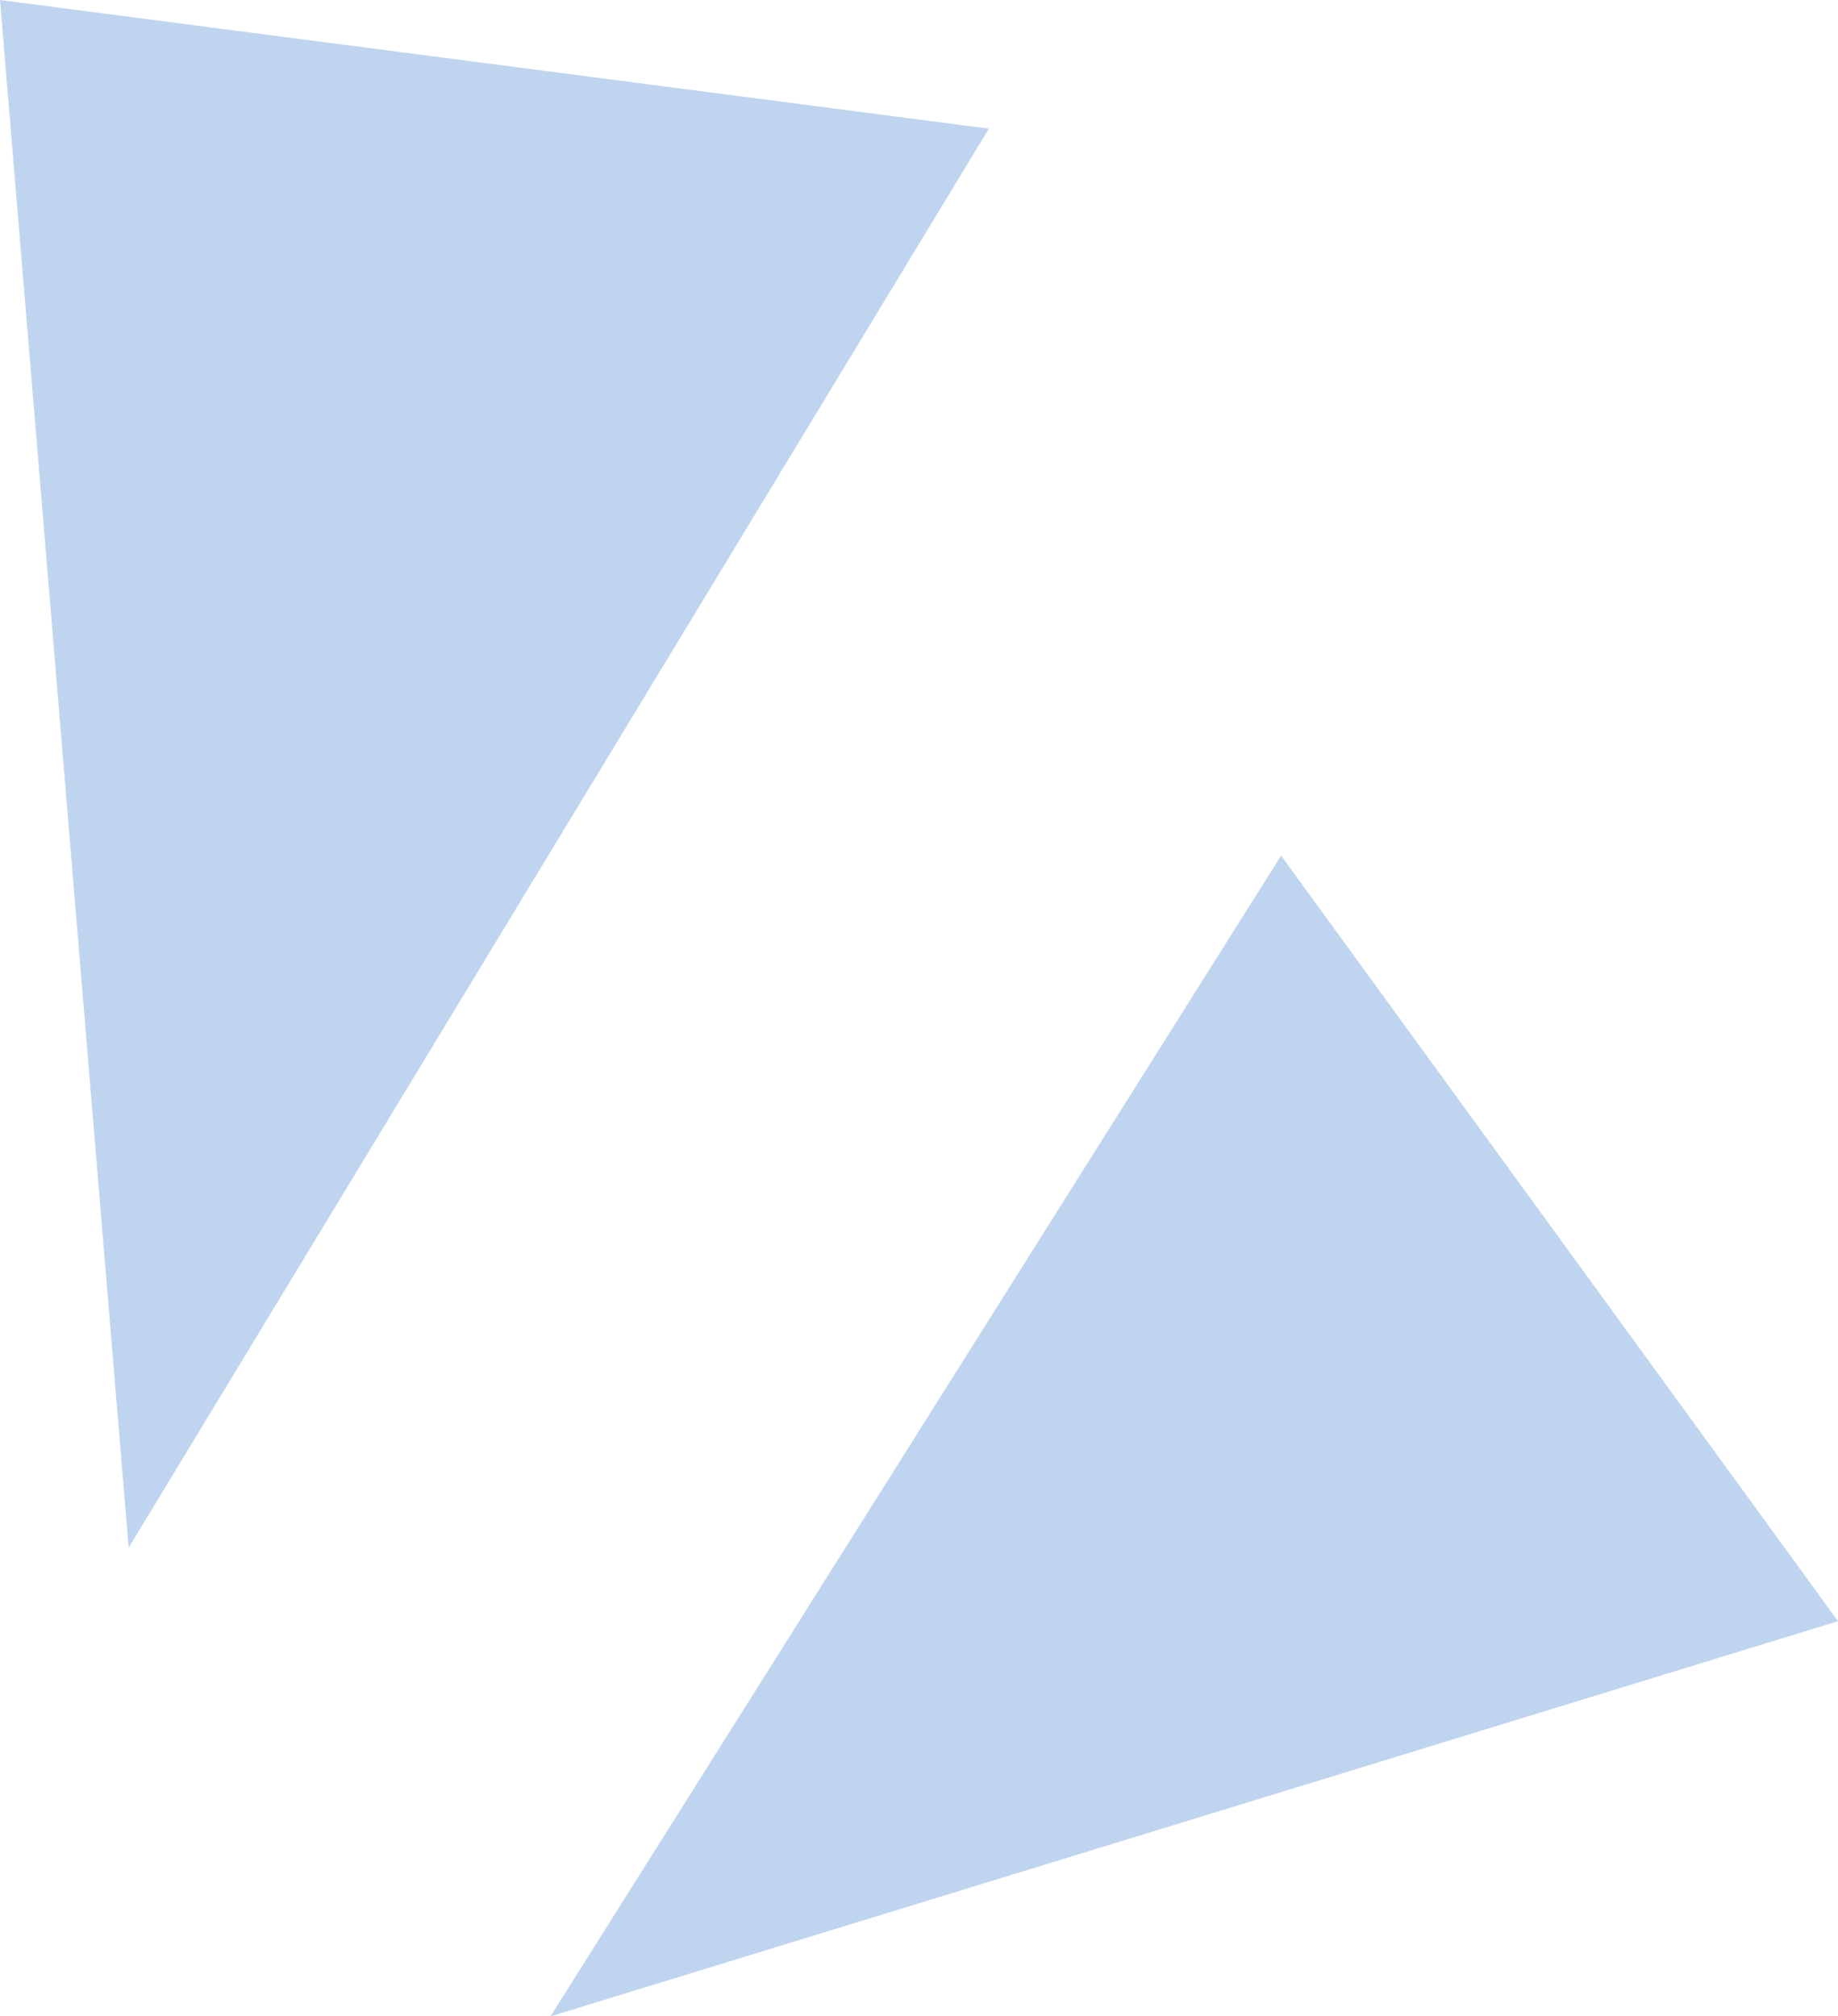
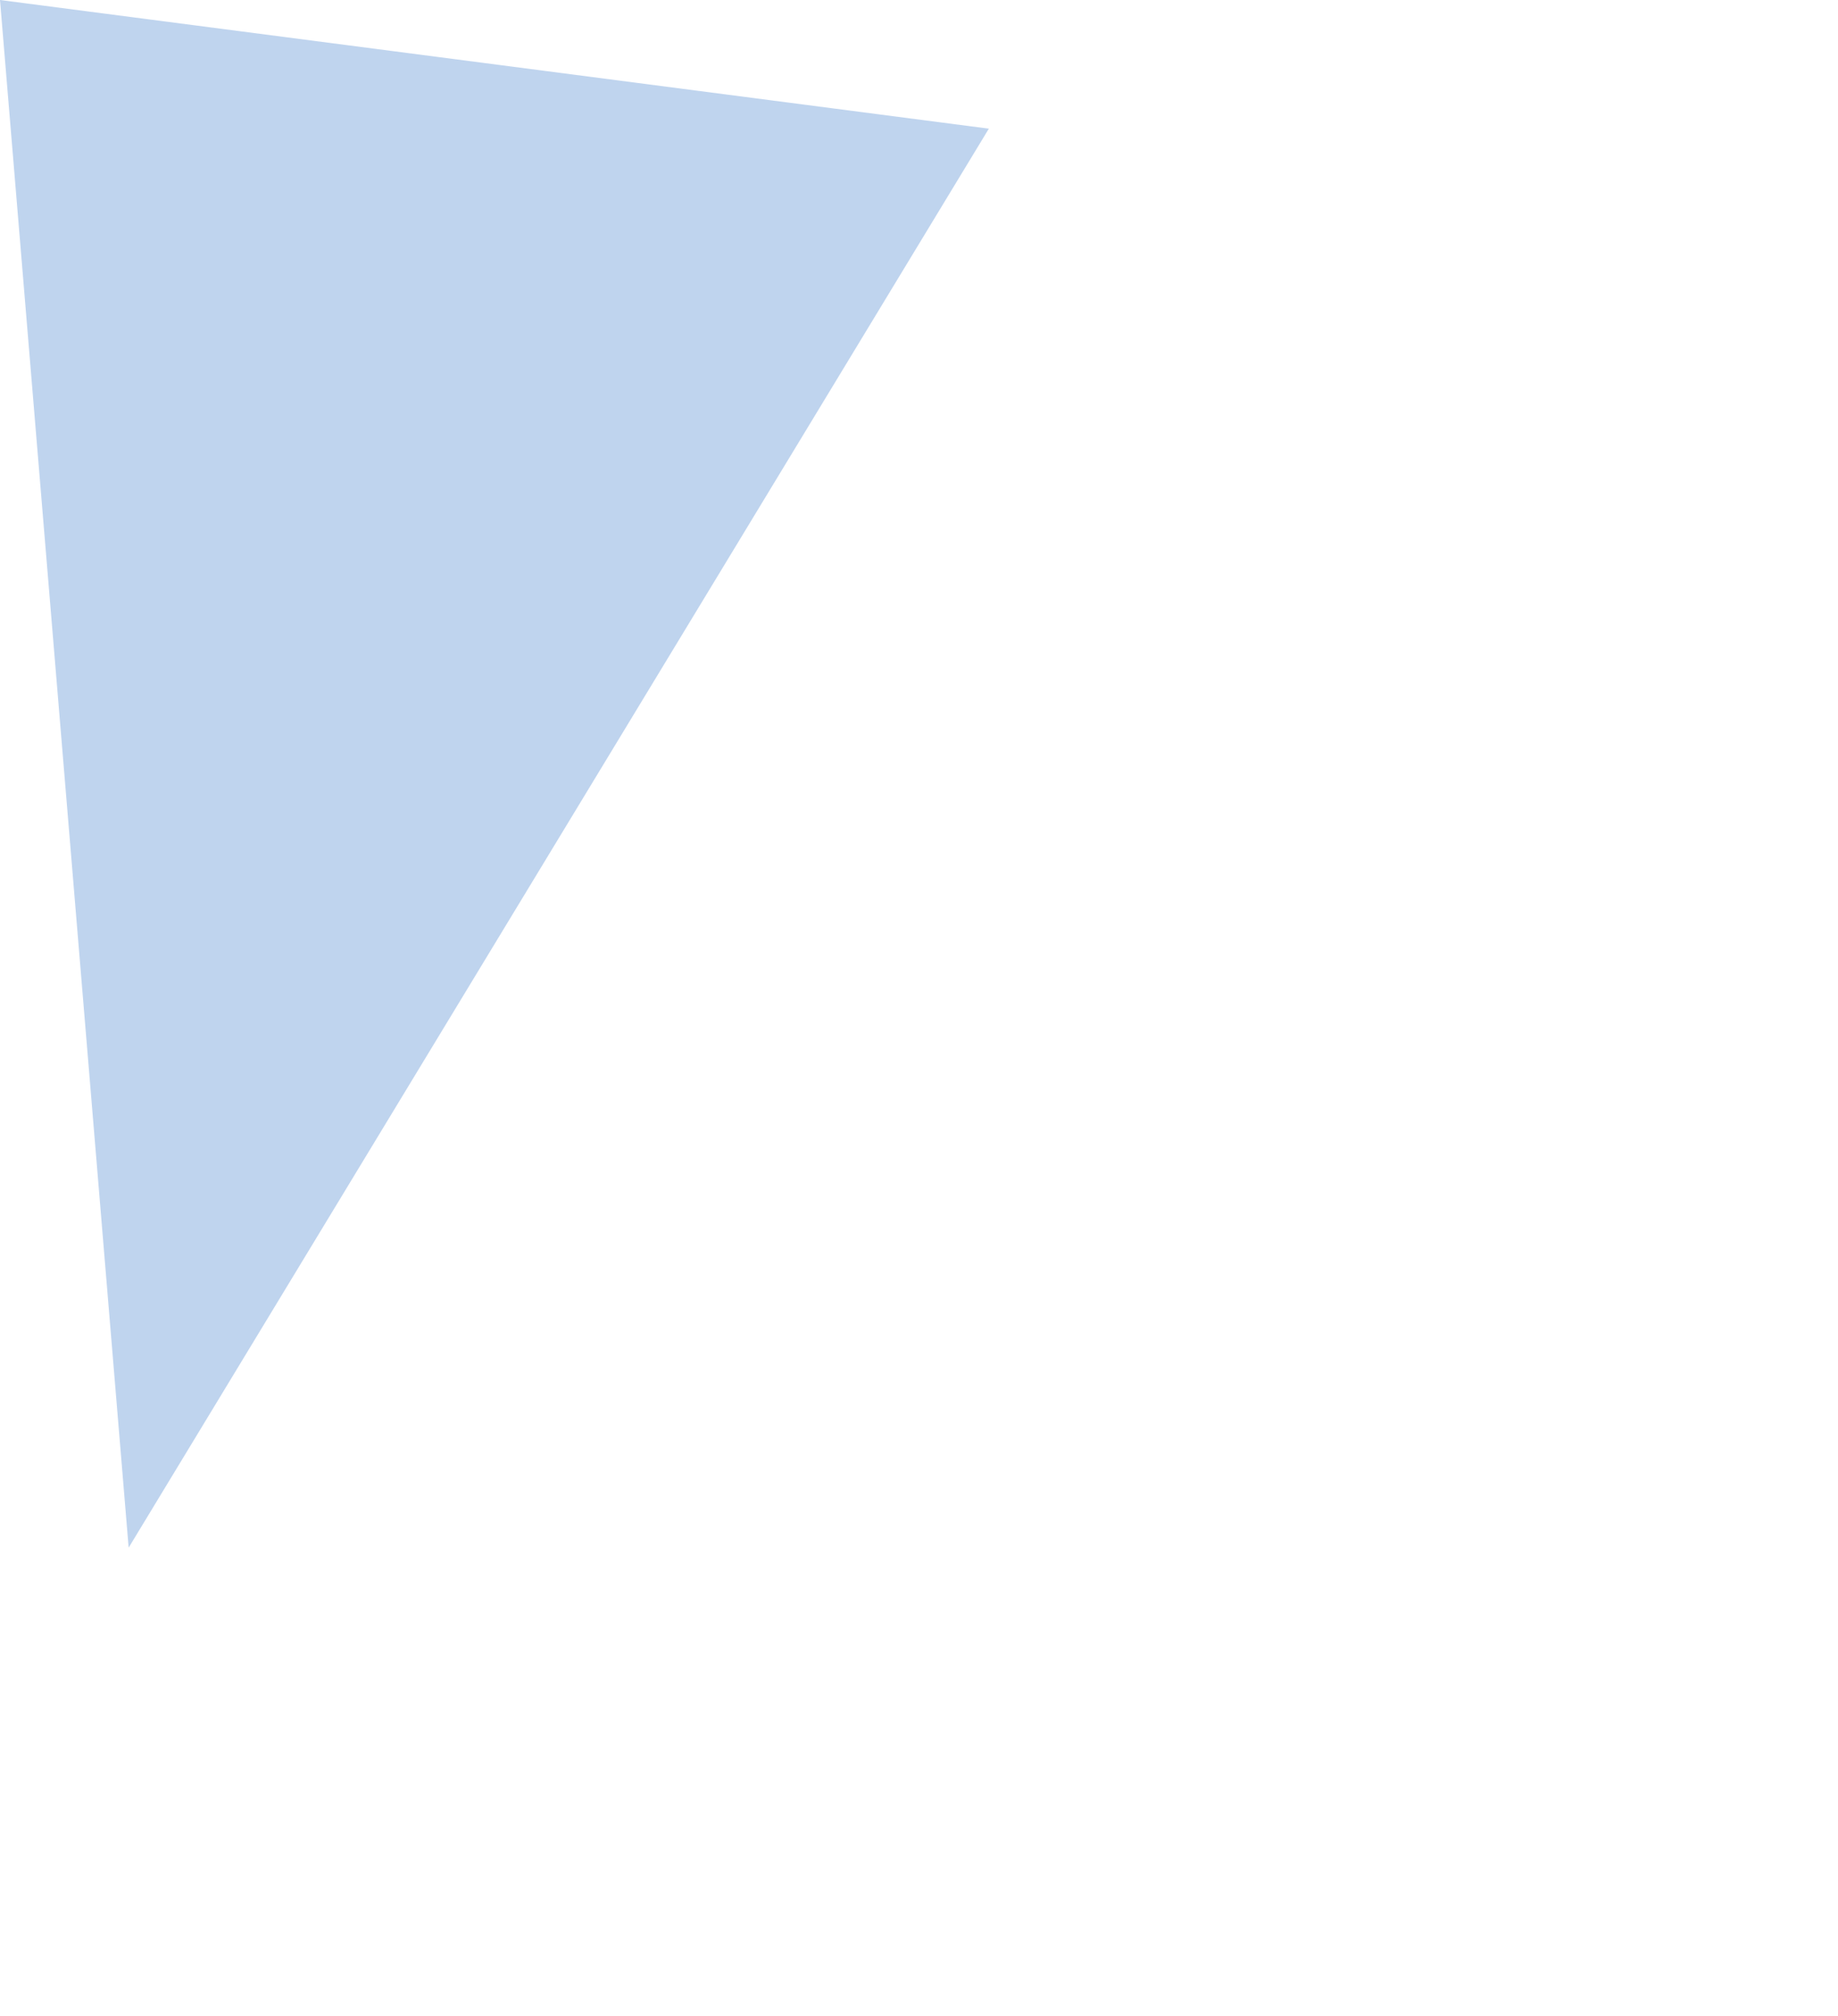
<svg xmlns="http://www.w3.org/2000/svg" viewBox="0 0 20 21.94">
  <defs>
    <style>.cls-1{fill:#bfd4ee;}</style>
  </defs>
  <g id="レイヤー_2" data-name="レイヤー 2">
    <g id="ワイヤーnew">
      <polygon class="cls-1" points="0 0 1.4 16.84 10.76 1.4 0 0" />
-       <polygon class="cls-1" points="5.99 21.94 13.94 9.31 20 17.64 5.99 21.94" />
    </g>
  </g>
</svg>